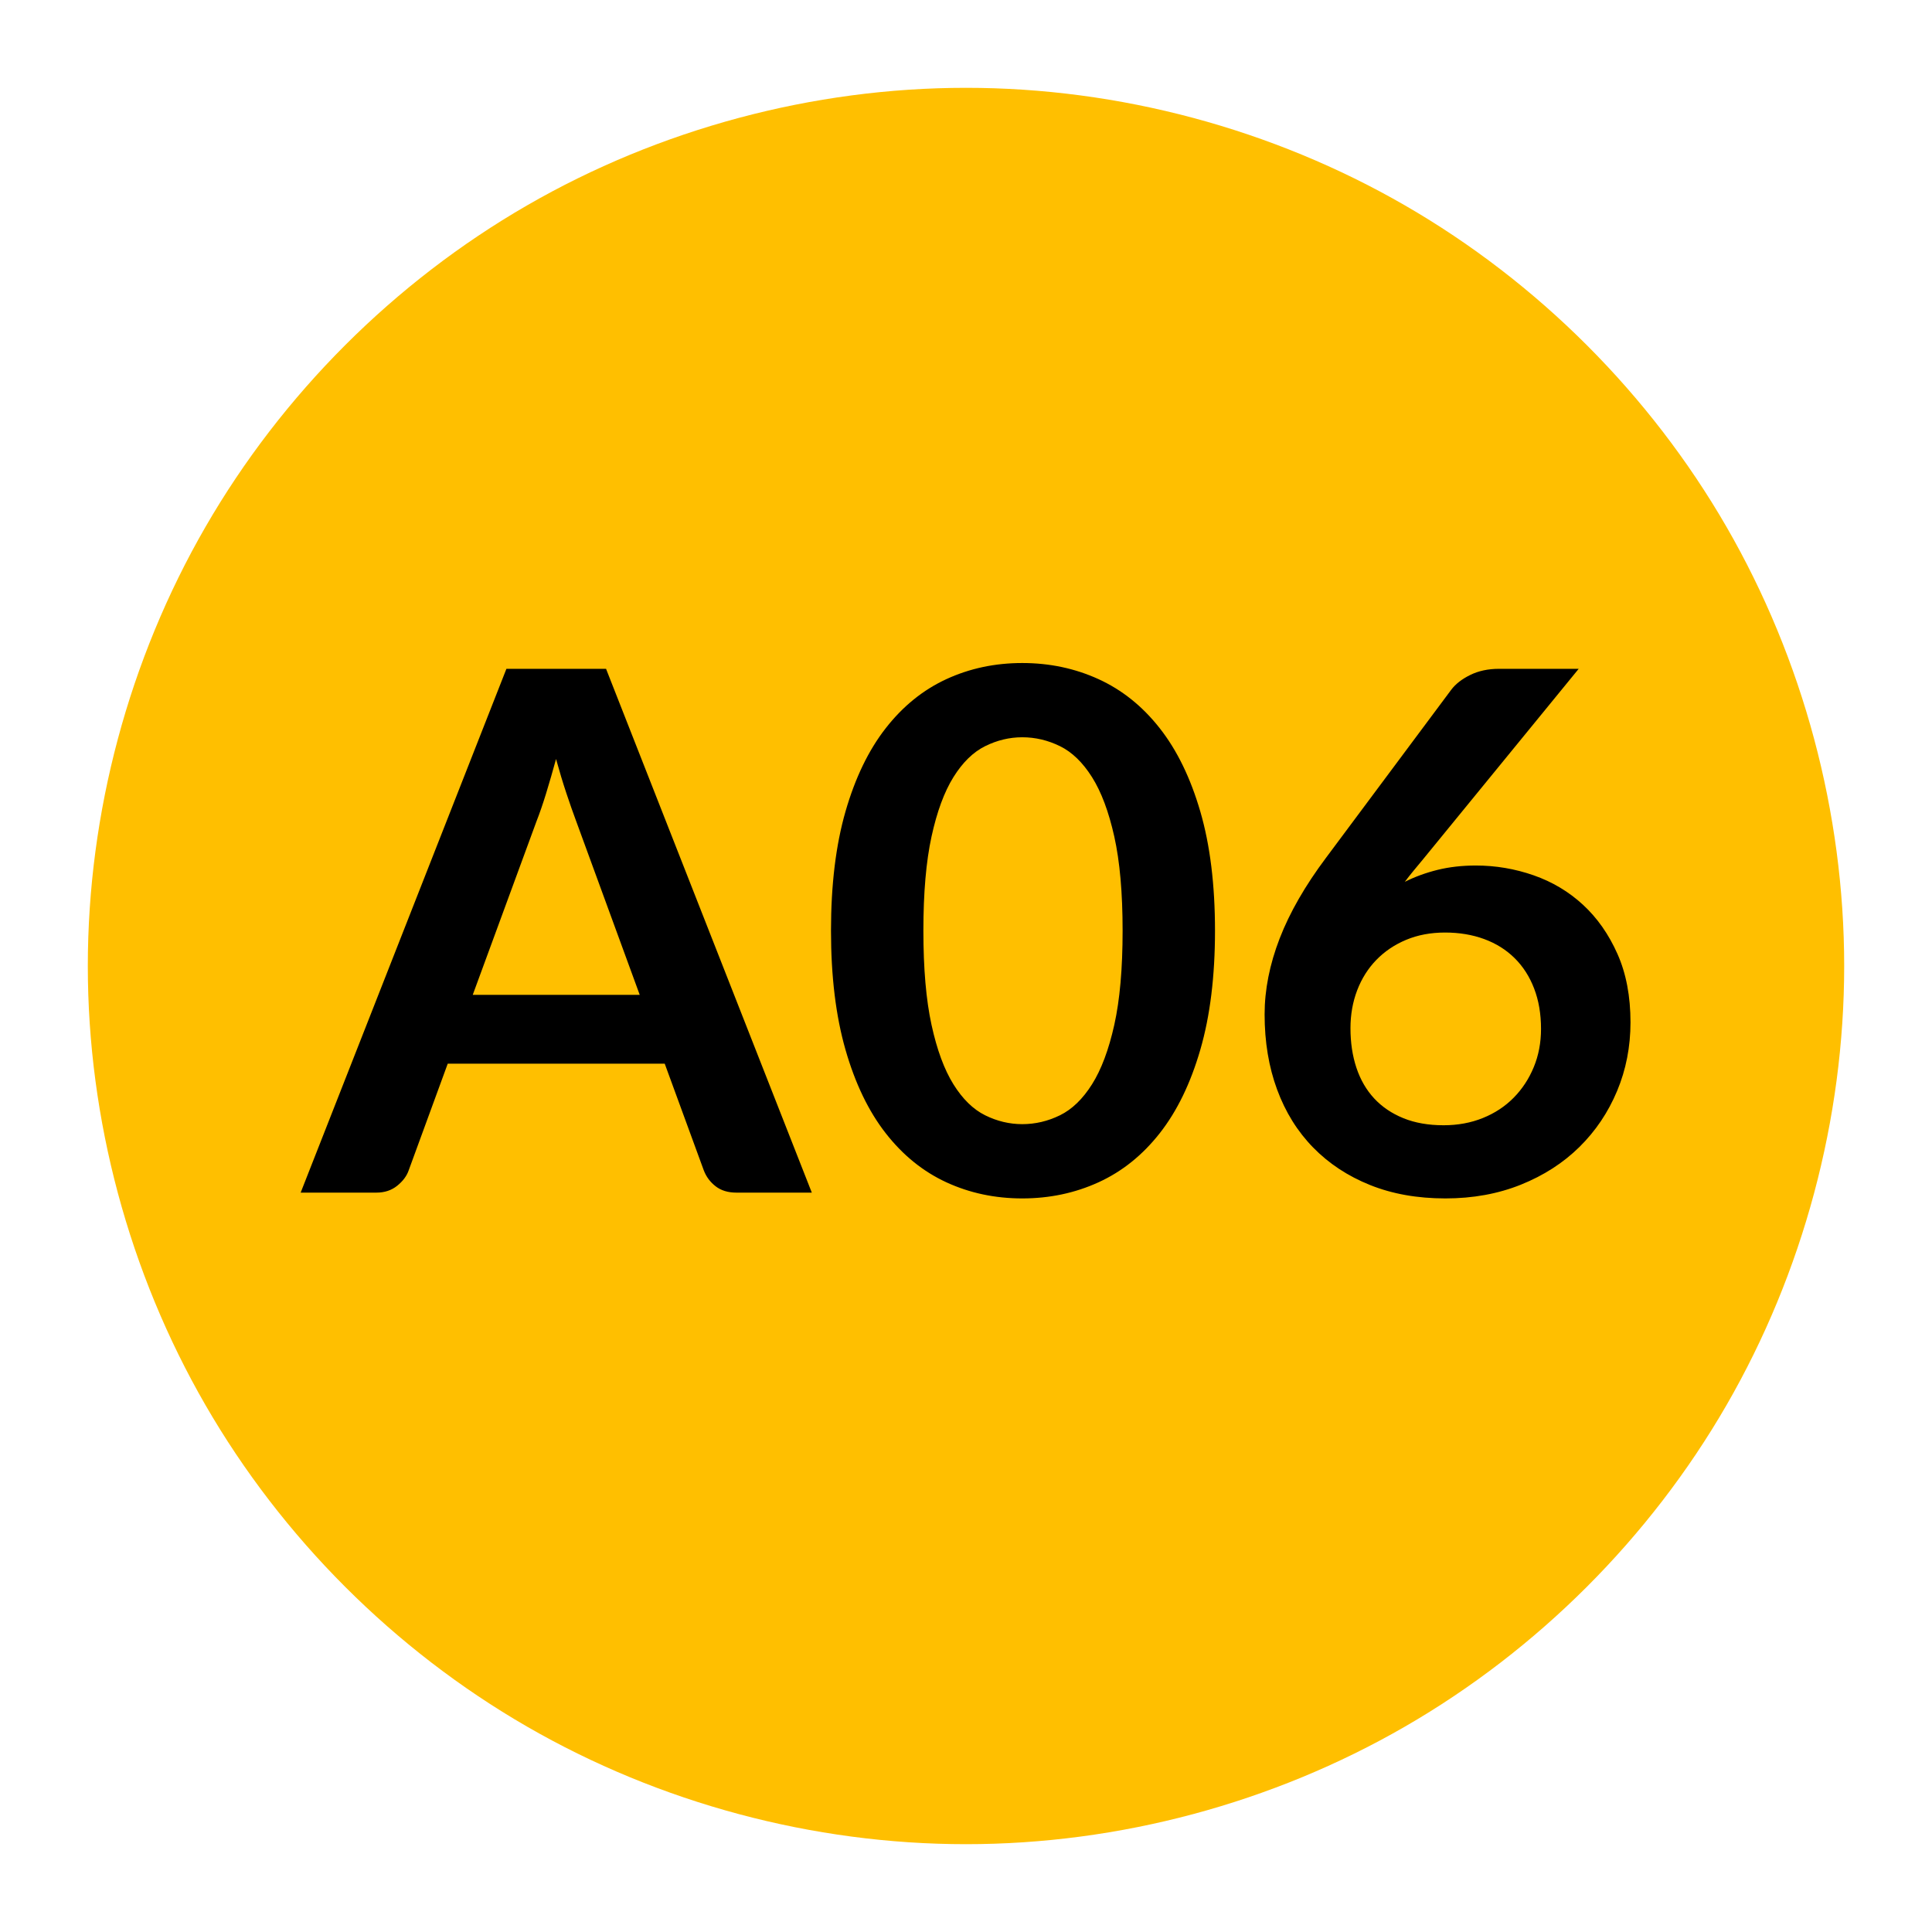
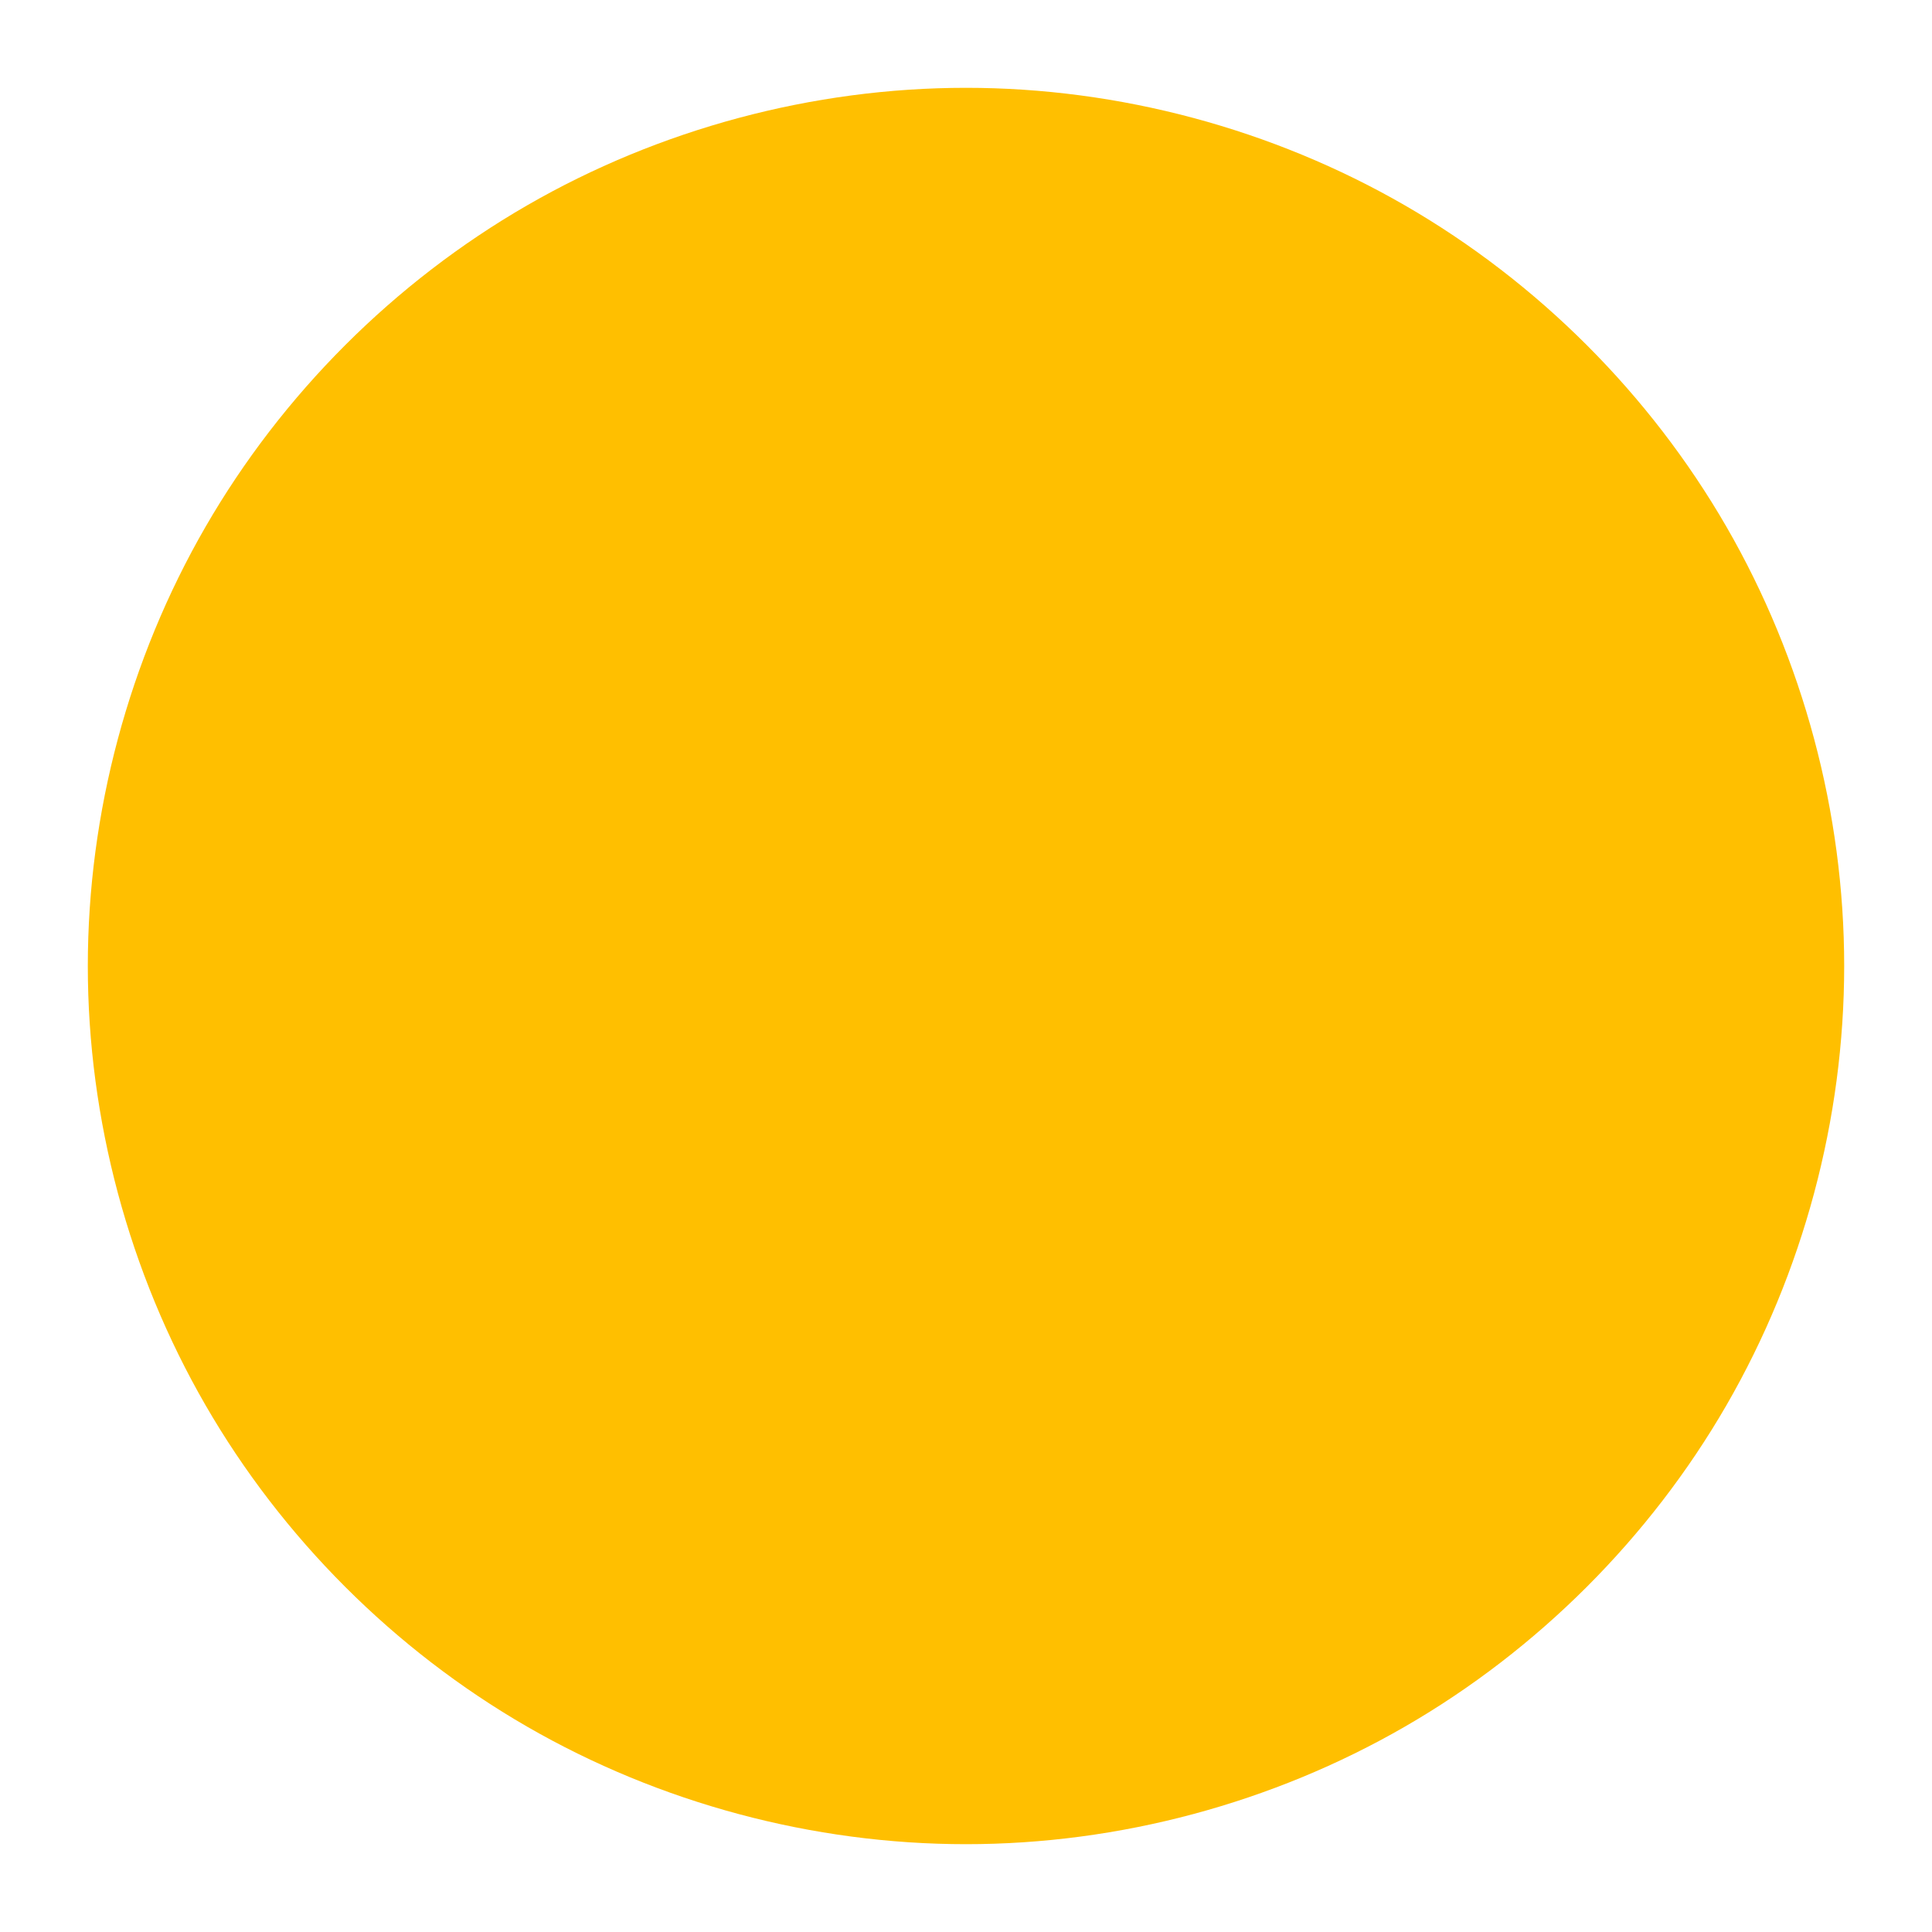
<svg xmlns="http://www.w3.org/2000/svg" version="1.1" width="1000" height="1000" viewBox="0 0 1000 1000" xml:space="preserve">
  <desc>Created with Fabric.js 3.5.0</desc>
  <defs>
</defs>
-   <rect x="0" y="0" width="100%" height="100%" fill="rgba(255,255,255,0)" />
  <g transform="matrix(1 0 0 1 49.5 49.5)" id="140345">
-     <rect style="stroke: none; stroke-width: 0; stroke-dasharray: none; stroke-linecap: butt; stroke-dashoffset: 0; stroke-linejoin: miter; stroke-miterlimit: 4; is-custom-font: none; font-file-url: none; fill: rgb(255,255,255); fill-opacity: 0; fill-rule: nonzero; opacity: 1;" x="-50" y="-50" rx="0" ry="0" width="100" height="100" />
-   </g>
+     </g>
  <g transform="matrix(1.586 0 0 1.586 500 500)" id="929974">
    <path style="stroke: none; stroke-width: 1; stroke-dasharray: none; stroke-linecap: butt; stroke-dashoffset: 0; stroke-linejoin: miter; stroke-miterlimit: 4; is-custom-font: none; font-file-url: none; fill: rgb(255,191,0); fill-rule: nonzero; opacity: 1;" vector-effect="non-scaling-stroke" transform=" translate(0, 0)" d="M 143.3 -248.2 C 186.6 -223.2 223.2 -186.6 248.2 -143.3 C 273.2 -100 286.6 -50 286.6 0 C 286.6 50 273.2 100 248.2 143.3 C 223.2 186.6 186.6 223.2 143.3 248.2 C 100 273.2 50 286.6 0 286.6 C -50 286.6 -100 273.2 -143.3 248.2 C -186.6 223.2 -223.2 186.6 -248.2 143.3 C -273.2 100 -286.6 50 -286.6 0 C -286.6 -50 -273.2 -100 -248.2 -143.3 C -223.2 -186.6 -186.6 -223.2 -143.3 -248.2 C -100 -273.2 -50 -286.6 0 -286.6 C 50 -286.6 100 -273.2 143.3 -248.2" stroke-linecap="round" />
  </g>
  <g transform="matrix(1 0 0 1 499.5 499.5)" style="" id="999778">
-     <path xml:space="preserve" font-family="Lato" font-size="375" font-style="normal" font-weight="bold" style="stroke: none; stroke-width: 0; stroke-dasharray: none; stroke-linecap: butt; stroke-dashoffset: 0; stroke-linejoin: miter; stroke-miterlimit: 4; is-custom-font: none; font-file-url: none; fill: rgb(0,0,0); fill-rule: nonzero; opacity: 1; white-space: pre;" d="M-185.81-153.32L-79.31 117.80L-118.31 117.80Q-124.88 117.80-129.09 114.52Q-133.31 111.24-135.19 106.36L-135.19 106.36L-155.44 51.05L-267.75 51.05L-288 106.36Q-289.50 110.68-293.91 114.24Q-298.31 117.80-304.69 117.80L-304.69 117.80L-343.88 117.80L-237.38-153.32L-185.81-153.32ZM-221.81-74.39L-254.81 15.43L-168.38 15.43L-201.38-74.76Q-203.63-80.76-206.34-88.92Q-209.06-97.07-211.69-106.64L-211.69-106.64Q-214.31-97.07-216.84-88.82Q-219.38-80.57-221.81-74.39L-221.81-74.39ZM129.38-17.76L129.38-17.76Q129.38 17.68 121.78 43.83Q114.19 69.99 100.78 87.05Q87.38 104.11 69.09 112.46Q50.81 120.80 29.63 120.80L29.63 120.80Q8.44 120.80-9.66 112.46Q-27.75 104.11-41.06 87.05Q-54.38 69.99-61.88 43.83Q-69.38 17.68-69.38-17.76L-69.38-17.76Q-69.38-53.39-61.88-79.45Q-54.38-105.51-41.06-122.57Q-27.75-139.63-9.66-147.98Q8.44-156.32 29.63-156.32L29.63-156.32Q50.81-156.32 69.09-147.98Q87.38-139.63 100.78-122.57Q114.19-105.51 121.78-79.45Q129.38-53.39 129.38-17.76ZM81.56-17.76L81.56-17.76Q81.56-47.20 77.25-66.51Q72.94-85.82 65.72-97.26Q58.50-108.70 49.13-113.29Q39.75-117.89 29.63-117.89L29.63-117.89Q19.69-117.89 10.41-113.29Q1.13-108.70-6-97.26Q-13.13-85.82-17.34-66.51Q-21.56-47.20-21.56-17.76L-21.56-17.76Q-21.56 11.68-17.34 30.99Q-13.13 50.30-6 61.74Q1.13 73.18 10.41 77.77Q19.69 82.36 29.63 82.36L29.63 82.36Q39.75 82.36 49.13 77.77Q58.50 73.18 65.72 61.74Q72.94 50.30 77.25 30.99Q81.56 11.68 81.56-17.76ZM264.38-51.51L264.38-51.51Q279.75-51.51 294.28-46.45Q308.81-41.39 319.88-31.17Q330.94-20.95 337.69-5.76Q344.44 9.43 344.44 29.68L344.44 29.68Q344.44 48.61 337.50 65.21Q330.56 81.80 318 94.18Q305.44 106.55 287.72 113.68Q270 120.80 248.63 120.80L248.63 120.80Q226.88 120.80 209.63 113.86Q192.38 106.93 180.19 94.46Q168 81.99 161.53 64.46Q155.06 46.93 155.06 25.55L155.06 25.55Q155.06 6.43 162.84-13.73Q170.63-33.89 186.94-55.64L186.94-55.64L251.63-142.45Q255-146.95 261.47-150.13Q267.94-153.32 276.38-153.32L276.38-153.32L317.63-153.32L237.19-54.89Q234.56-51.70 232.22-48.89Q229.88-46.07 227.63-43.07L227.63-43.07Q235.50-47.01 244.59-49.26Q253.69-51.51 264.38-51.51ZM199.50 32.68L199.50 32.68Q199.50 43.93 202.59 53.21Q205.69 62.49 211.78 69.05Q217.88 75.61 226.88 79.27Q235.88 82.93 247.69 82.93L247.69 82.93Q258.75 82.93 268.03 79.18Q277.31 75.43 283.97 68.68Q290.63 61.93 294.38 52.83Q298.13 43.74 298.13 33.05L298.13 33.05Q298.13 21.43 294.56 12.15Q291 2.86 284.44-3.60Q277.88-10.07 268.69-13.45Q259.50-16.82 248.44-16.82L248.44-16.82Q237.38-16.82 228.38-13.07Q219.38-9.32 212.91-2.67Q206.44 3.99 202.97 13.08Q199.50 22.18 199.50 32.68Z" />
-   </g>
+     </g>
</svg>